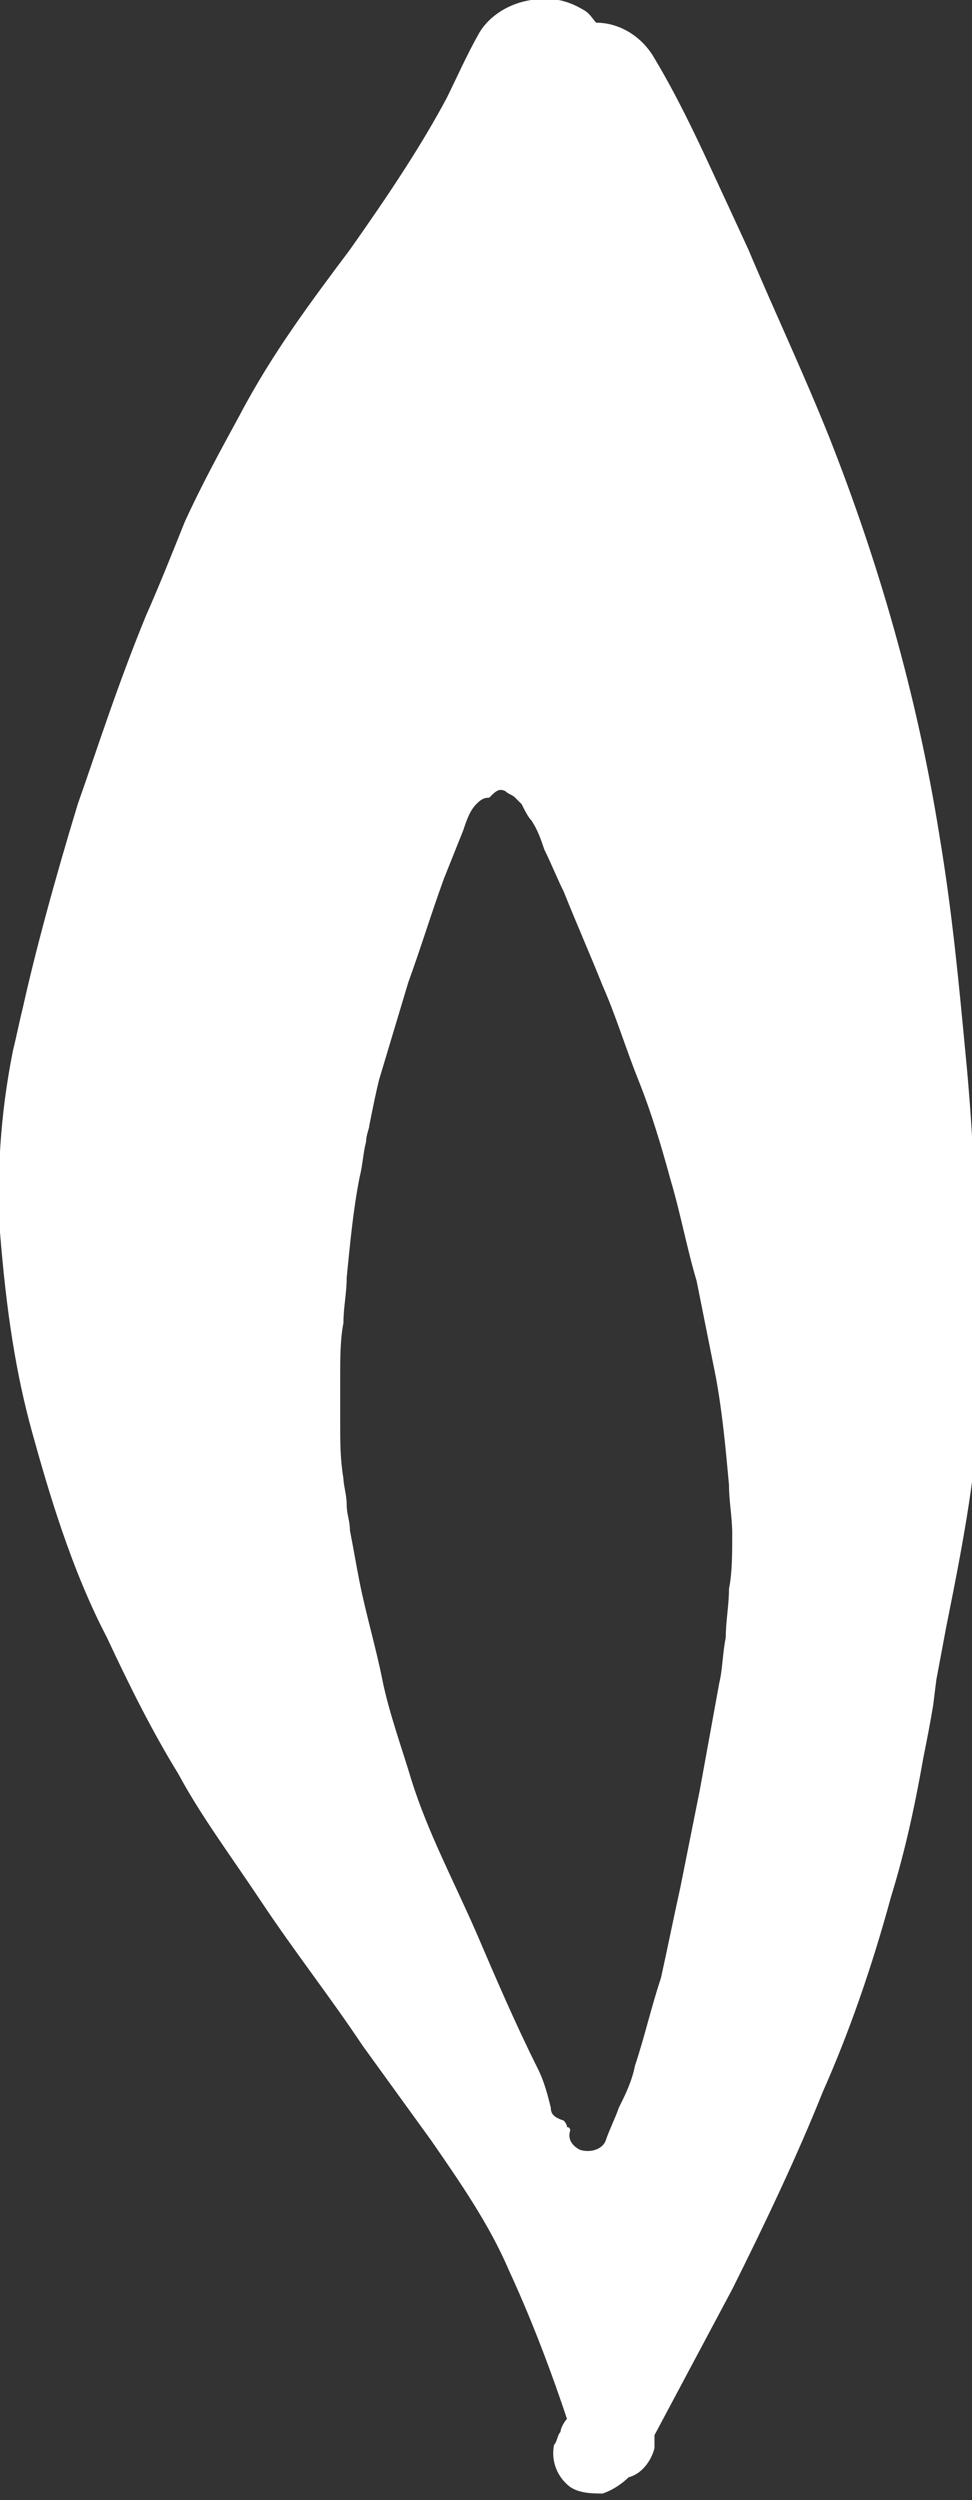
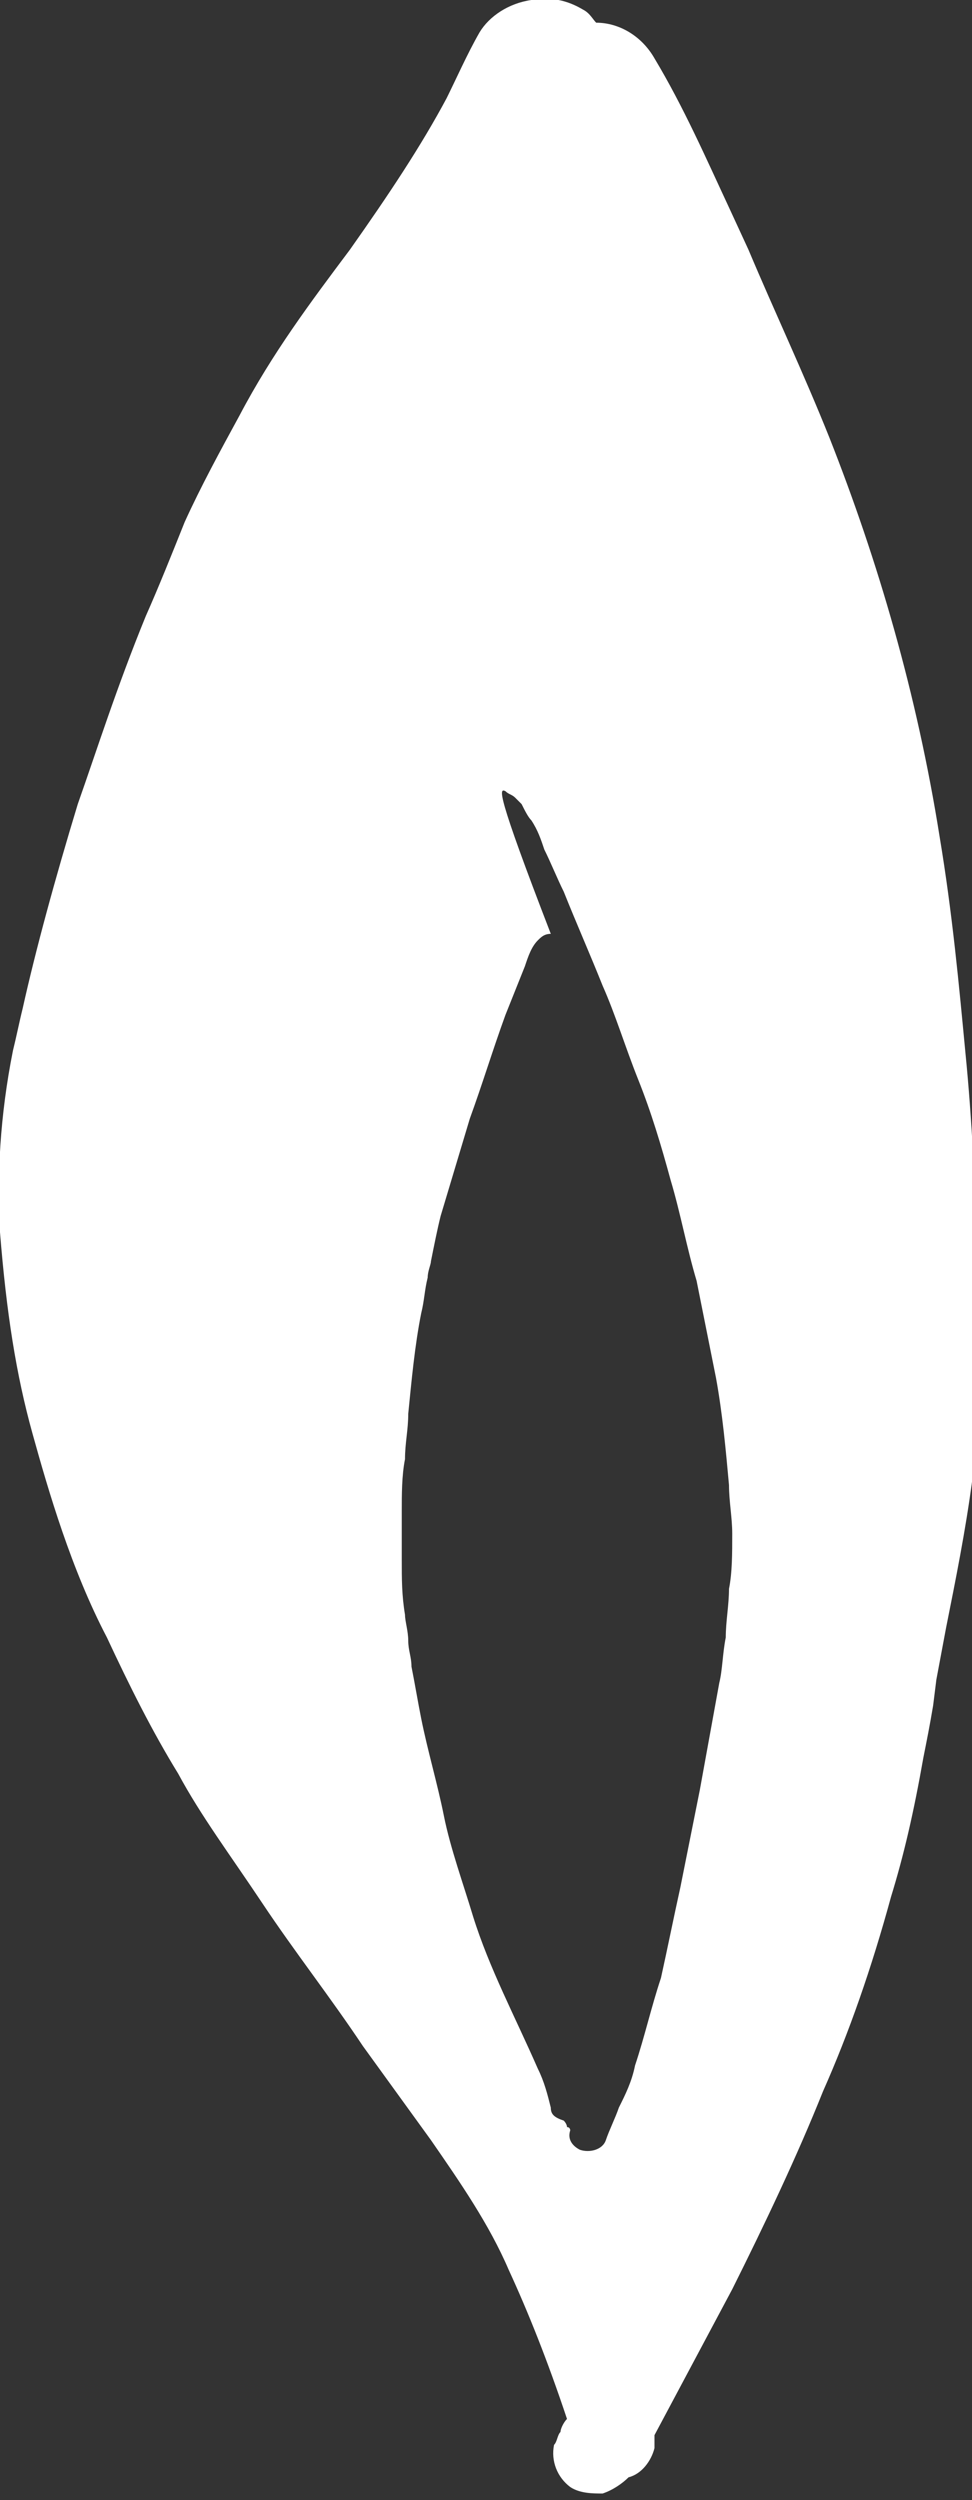
<svg xmlns="http://www.w3.org/2000/svg" version="1.1" id="Ebene_1" x="0px" y="0px" viewBox="0 0 30 77.1" style="enable-background:new 0 0 30 77.1;" xml:space="preserve">
  <rect x="0" y="0" width="30" height="77.1" fill="#333333" stroke="none" />
  <style type="text/css">
	.st0{fill:#FFFFFF;}
</style>
-   <path class="st0" d="M15.6,24.4c0.1,0.1,0.2,0.1,0.3,0.2c0.1,0.1,0.2,0.2,0.2,0.2c0.1,0.2,0.2,0.4,0.3,0.5c0.2,0.3,0.3,0.6,0.4,0.9  c0.2,0.4,0.4,0.9,0.6,1.3c0.4,1,0.8,1.9,1.2,2.9c0.4,0.9,0.7,1.9,1.1,2.9c0.4,1,0.7,2,1,3.1c0.3,1,0.5,2.1,0.8,3.1  c0.2,1,0.4,2,0.6,3c0.2,1.1,0.3,2.2,0.4,3.3c0,0.5,0.1,1,0.1,1.5c0,0.6,0,1.2-0.1,1.7c0,0.5-0.1,1-0.1,1.5c-0.1,0.5-0.1,1-0.2,1.4  c-0.2,1.1-0.4,2.2-0.6,3.3c-0.2,1-0.4,2-0.6,3c-0.2,0.9-0.4,1.9-0.6,2.8c-0.3,0.9-0.5,1.8-0.8,2.7c-0.1,0.5-0.3,0.9-0.5,1.3  c-0.1,0.3-0.3,0.7-0.4,1c-0.1,0.3-0.5,0.4-0.8,0.3c-0.2-0.1-0.4-0.3-0.3-0.6c0,0,0-0.1-0.1-0.1c0-0.1-0.1-0.2-0.1-0.2  C17.1,65.3,17,65.2,17,65c-0.1-0.4-0.2-0.8-0.4-1.2c-0.7-1.4-1.3-2.8-1.9-4.2c-0.7-1.6-1.5-3.1-2-4.7c-0.3-1-0.7-2.1-0.9-3.1  c-0.2-1-0.5-2-0.7-3c-0.1-0.5-0.2-1.1-0.3-1.6c0-0.3-0.1-0.5-0.1-0.8c0-0.3-0.1-0.6-0.1-0.8c-0.1-0.6-0.1-1.1-0.1-1.7  c0-0.5,0-1,0-1.5c0-0.5,0-1.1,0.1-1.6c0-0.5,0.1-0.9,0.1-1.4c0.1-1,0.2-2.1,0.4-3.1c0.1-0.4,0.1-0.7,0.2-1.1c0-0.2,0.1-0.4,0.1-0.5  c0.1-0.5,0.2-1,0.3-1.4c0.3-1,0.6-2,0.9-3c0.4-1.1,0.7-2.1,1.1-3.2c0.2-0.5,0.4-1,0.6-1.5c0.1-0.3,0.2-0.6,0.4-0.8  c0.1-0.1,0.2-0.2,0.4-0.2C15.3,24.4,15.4,24.3,15.6,24.4 M14.8,1c-0.4,0.7-0.7,1.4-1.1,2.2L13.8,3c-0.8,1.5-1.8,3-3,4.7  c-1.2,1.6-2.4,3.2-3.4,5.1c-0.6,1.1-1.2,2.2-1.7,3.3c-0.4,1-0.8,2-1.2,2.9c-0.9,2.2-1.5,4.1-2.1,5.8c-0.7,2.3-1.3,4.5-1.7,6.3  c-0.1,0.4-0.2,0.9-0.3,1.3c-0.4,2-0.5,3.9-0.4,5.6c0.2,2.5,0.5,4.4,1,6.2c0.5,1.8,1.2,4.2,2.3,6.3C4,52,4.7,53.4,5.5,54.7  c0.7,1.3,1.6,2.5,2.6,4c1,1.5,2.1,2.9,3.1,4.4l2.1,2.9c0.9,1.3,1.8,2.6,2.4,4c0.6,1.3,1.2,2.8,1.8,4.6c-0.1,0.1-0.2,0.3-0.2,0.4  c-0.1,0.1-0.1,0.3-0.2,0.4c-0.1,0.5,0.1,1,0.5,1.3c0.3,0.2,0.7,0.2,1,0.2c0.3-0.1,0.6-0.3,0.8-0.5c0.4-0.1,0.7-0.5,0.8-0.9  c0-0.1,0-0.3,0-0.4c0.8-1.5,1.6-3,2.4-4.5c1-2,2-4.1,2.8-6.1c0.8-1.8,1.5-3.8,2.1-6c0.4-1.3,0.7-2.6,1-4.3c0.1-0.5,0.2-1,0.3-1.6  l0.1-0.8l0.3-1.6c0.3-1.5,0.6-3,0.8-4.5c0.2-1.9,0.3-3.9,0.2-6.5c-0.1-2.5-0.2-4.7-0.4-6.7c-0.2-2.1-0.4-4.3-0.8-6.7  c-0.7-4.4-1.9-8.5-3.4-12.3c-0.8-2-1.7-3.9-2.5-5.8l-0.6-1.3c-0.7-1.5-1.4-3.1-2.3-4.6c-0.4-0.7-1.1-1.1-1.8-1.1  c-0.1-0.1-0.2-0.3-0.4-0.4c-0.5-0.3-1-0.4-1.6-0.3C15.7,0.1,15.1,0.5,14.8,1" />
+   <path class="st0" d="M15.6,24.4c0.1,0.1,0.2,0.1,0.3,0.2c0.1,0.1,0.2,0.2,0.2,0.2c0.1,0.2,0.2,0.4,0.3,0.5c0.2,0.3,0.3,0.6,0.4,0.9  c0.2,0.4,0.4,0.9,0.6,1.3c0.4,1,0.8,1.9,1.2,2.9c0.4,0.9,0.7,1.9,1.1,2.9c0.4,1,0.7,2,1,3.1c0.3,1,0.5,2.1,0.8,3.1  c0.2,1,0.4,2,0.6,3c0.2,1.1,0.3,2.2,0.4,3.3c0,0.5,0.1,1,0.1,1.5c0,0.6,0,1.2-0.1,1.7c0,0.5-0.1,1-0.1,1.5c-0.1,0.5-0.1,1-0.2,1.4  c-0.2,1.1-0.4,2.2-0.6,3.3c-0.2,1-0.4,2-0.6,3c-0.2,0.9-0.4,1.9-0.6,2.8c-0.3,0.9-0.5,1.8-0.8,2.7c-0.1,0.5-0.3,0.9-0.5,1.3  c-0.1,0.3-0.3,0.7-0.4,1c-0.1,0.3-0.5,0.4-0.8,0.3c-0.2-0.1-0.4-0.3-0.3-0.6c0,0,0-0.1-0.1-0.1c0-0.1-0.1-0.2-0.1-0.2  C17.1,65.3,17,65.2,17,65c-0.1-0.4-0.2-0.8-0.4-1.2c-0.7-1.6-1.5-3.1-2-4.7c-0.3-1-0.7-2.1-0.9-3.1  c-0.2-1-0.5-2-0.7-3c-0.1-0.5-0.2-1.1-0.3-1.6c0-0.3-0.1-0.5-0.1-0.8c0-0.3-0.1-0.6-0.1-0.8c-0.1-0.6-0.1-1.1-0.1-1.7  c0-0.5,0-1,0-1.5c0-0.5,0-1.1,0.1-1.6c0-0.5,0.1-0.9,0.1-1.4c0.1-1,0.2-2.1,0.4-3.1c0.1-0.4,0.1-0.7,0.2-1.1c0-0.2,0.1-0.4,0.1-0.5  c0.1-0.5,0.2-1,0.3-1.4c0.3-1,0.6-2,0.9-3c0.4-1.1,0.7-2.1,1.1-3.2c0.2-0.5,0.4-1,0.6-1.5c0.1-0.3,0.2-0.6,0.4-0.8  c0.1-0.1,0.2-0.2,0.4-0.2C15.3,24.4,15.4,24.3,15.6,24.4 M14.8,1c-0.4,0.7-0.7,1.4-1.1,2.2L13.8,3c-0.8,1.5-1.8,3-3,4.7  c-1.2,1.6-2.4,3.2-3.4,5.1c-0.6,1.1-1.2,2.2-1.7,3.3c-0.4,1-0.8,2-1.2,2.9c-0.9,2.2-1.5,4.1-2.1,5.8c-0.7,2.3-1.3,4.5-1.7,6.3  c-0.1,0.4-0.2,0.9-0.3,1.3c-0.4,2-0.5,3.9-0.4,5.6c0.2,2.5,0.5,4.4,1,6.2c0.5,1.8,1.2,4.2,2.3,6.3C4,52,4.7,53.4,5.5,54.7  c0.7,1.3,1.6,2.5,2.6,4c1,1.5,2.1,2.9,3.1,4.4l2.1,2.9c0.9,1.3,1.8,2.6,2.4,4c0.6,1.3,1.2,2.8,1.8,4.6c-0.1,0.1-0.2,0.3-0.2,0.4  c-0.1,0.1-0.1,0.3-0.2,0.4c-0.1,0.5,0.1,1,0.5,1.3c0.3,0.2,0.7,0.2,1,0.2c0.3-0.1,0.6-0.3,0.8-0.5c0.4-0.1,0.7-0.5,0.8-0.9  c0-0.1,0-0.3,0-0.4c0.8-1.5,1.6-3,2.4-4.5c1-2,2-4.1,2.8-6.1c0.8-1.8,1.5-3.8,2.1-6c0.4-1.3,0.7-2.6,1-4.3c0.1-0.5,0.2-1,0.3-1.6  l0.1-0.8l0.3-1.6c0.3-1.5,0.6-3,0.8-4.5c0.2-1.9,0.3-3.9,0.2-6.5c-0.1-2.5-0.2-4.7-0.4-6.7c-0.2-2.1-0.4-4.3-0.8-6.7  c-0.7-4.4-1.9-8.5-3.4-12.3c-0.8-2-1.7-3.9-2.5-5.8l-0.6-1.3c-0.7-1.5-1.4-3.1-2.3-4.6c-0.4-0.7-1.1-1.1-1.8-1.1  c-0.1-0.1-0.2-0.3-0.4-0.4c-0.5-0.3-1-0.4-1.6-0.3C15.7,0.1,15.1,0.5,14.8,1" />
</svg>